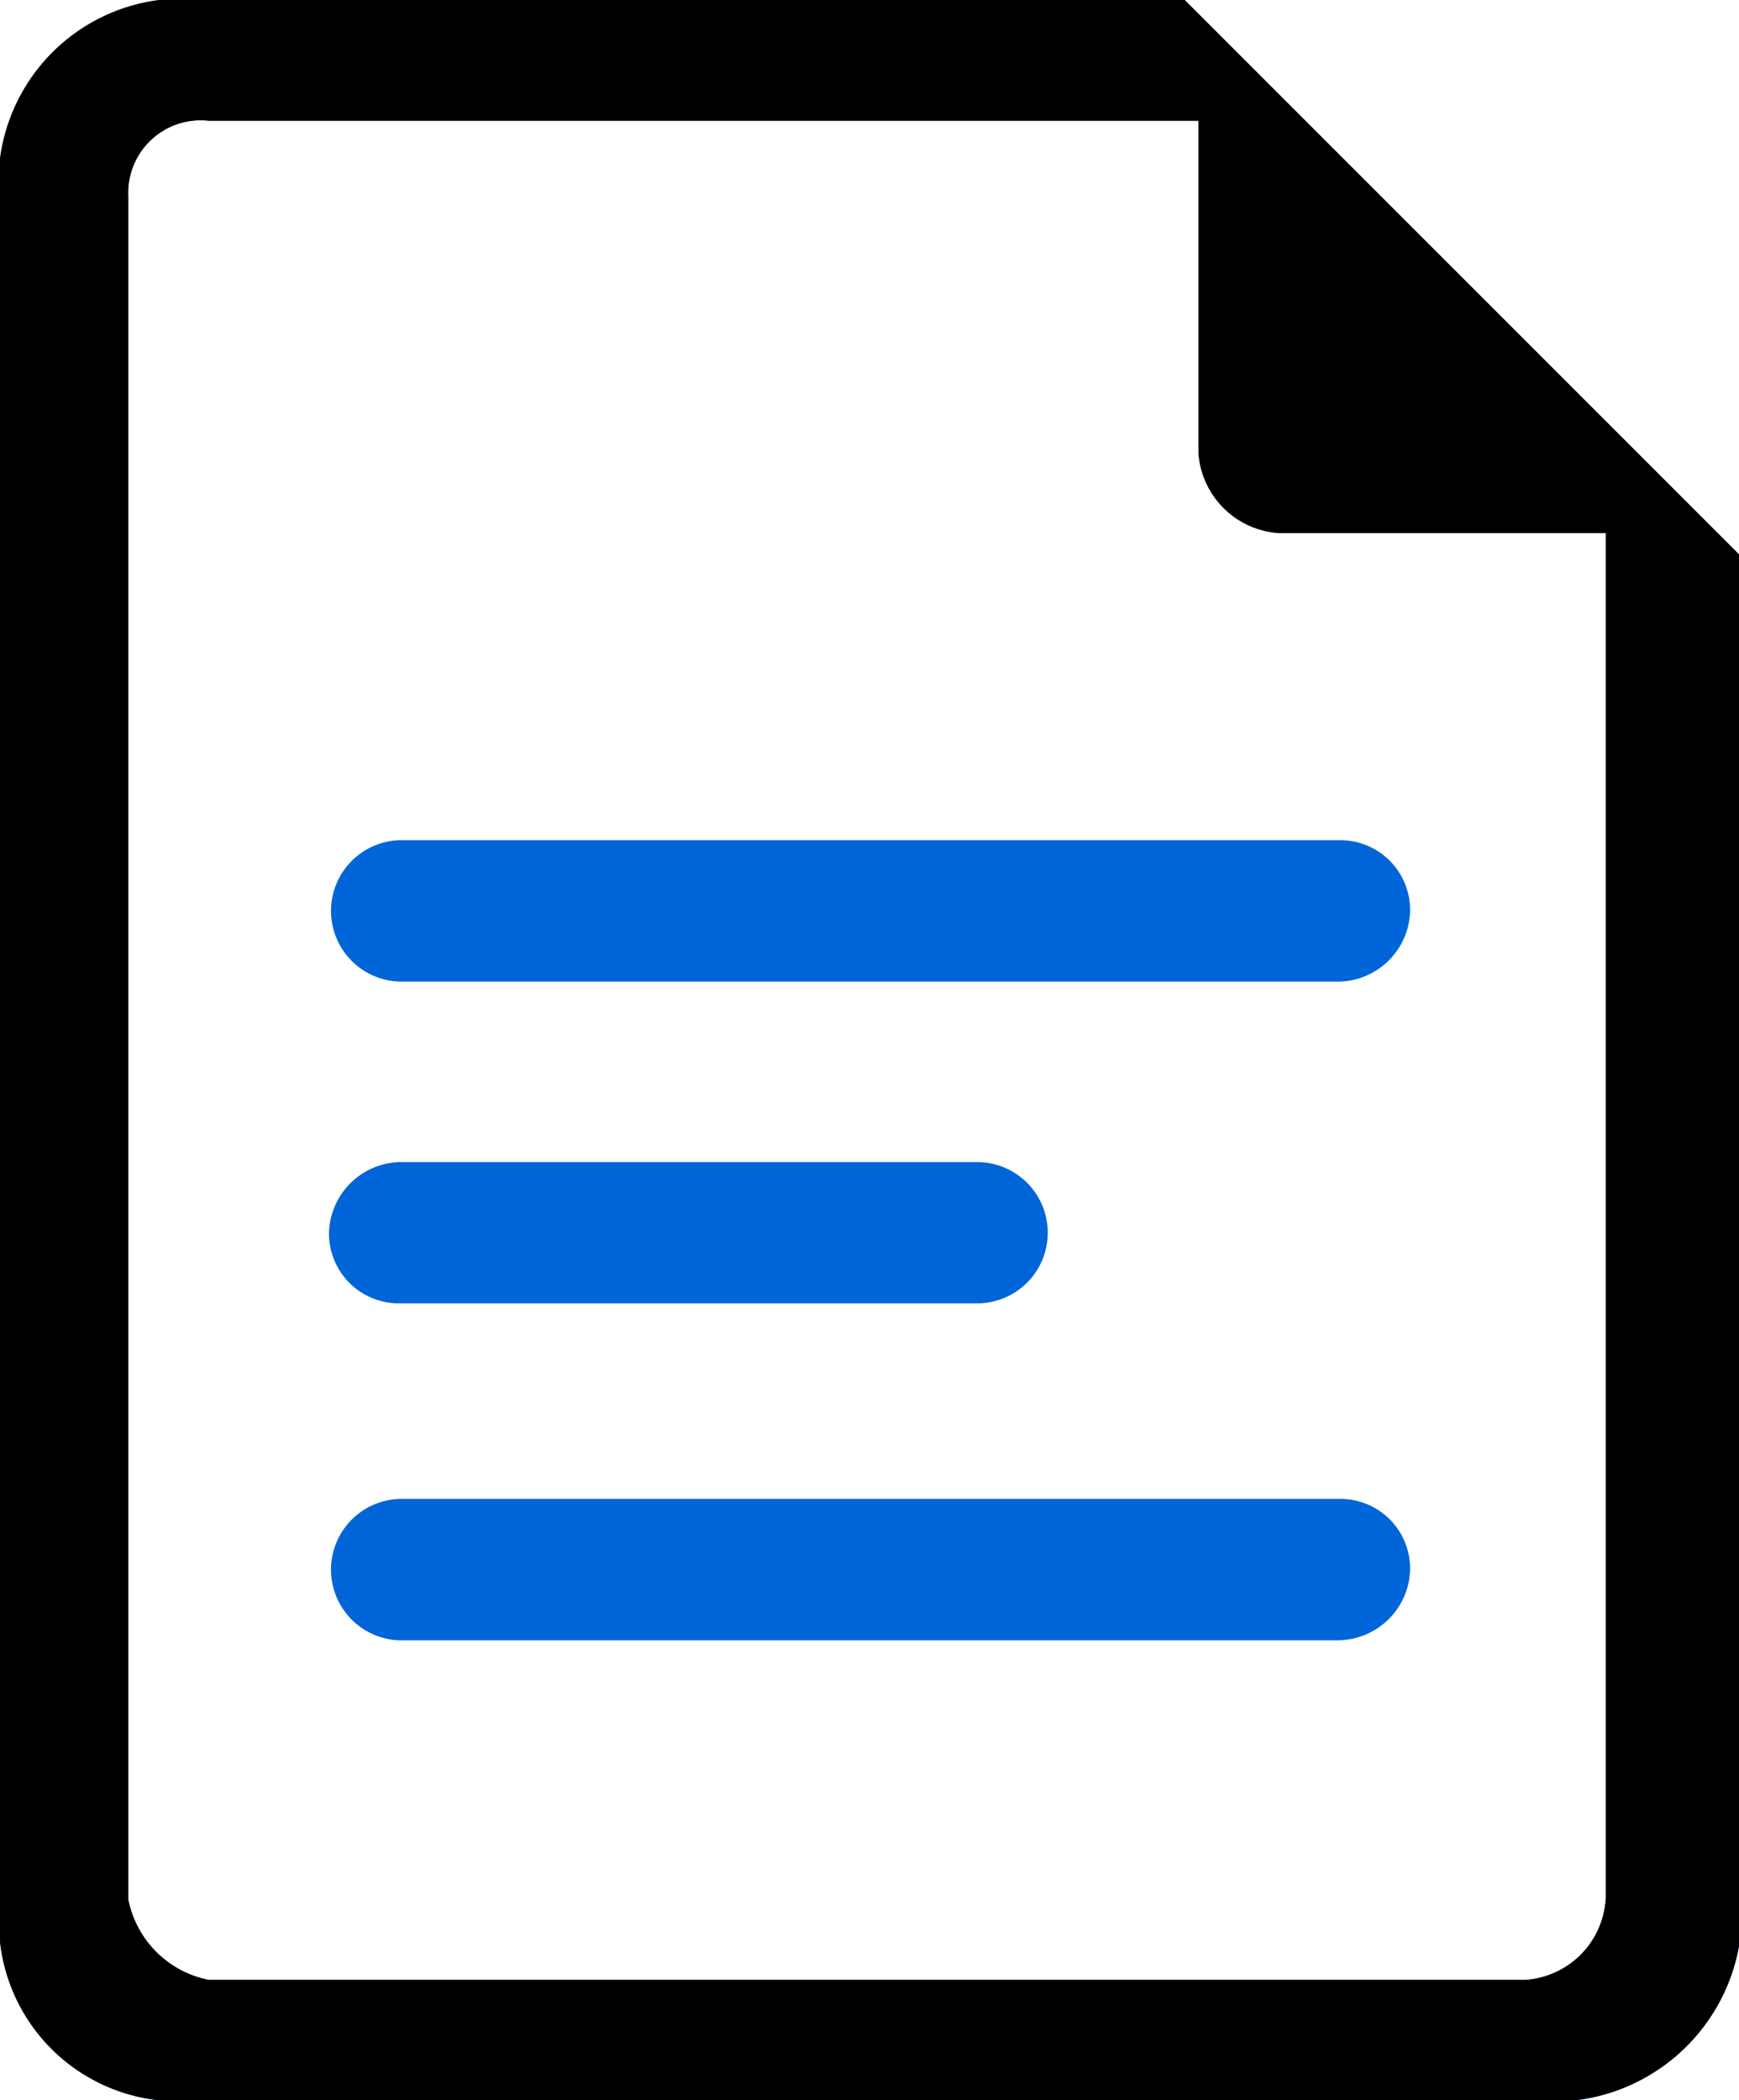
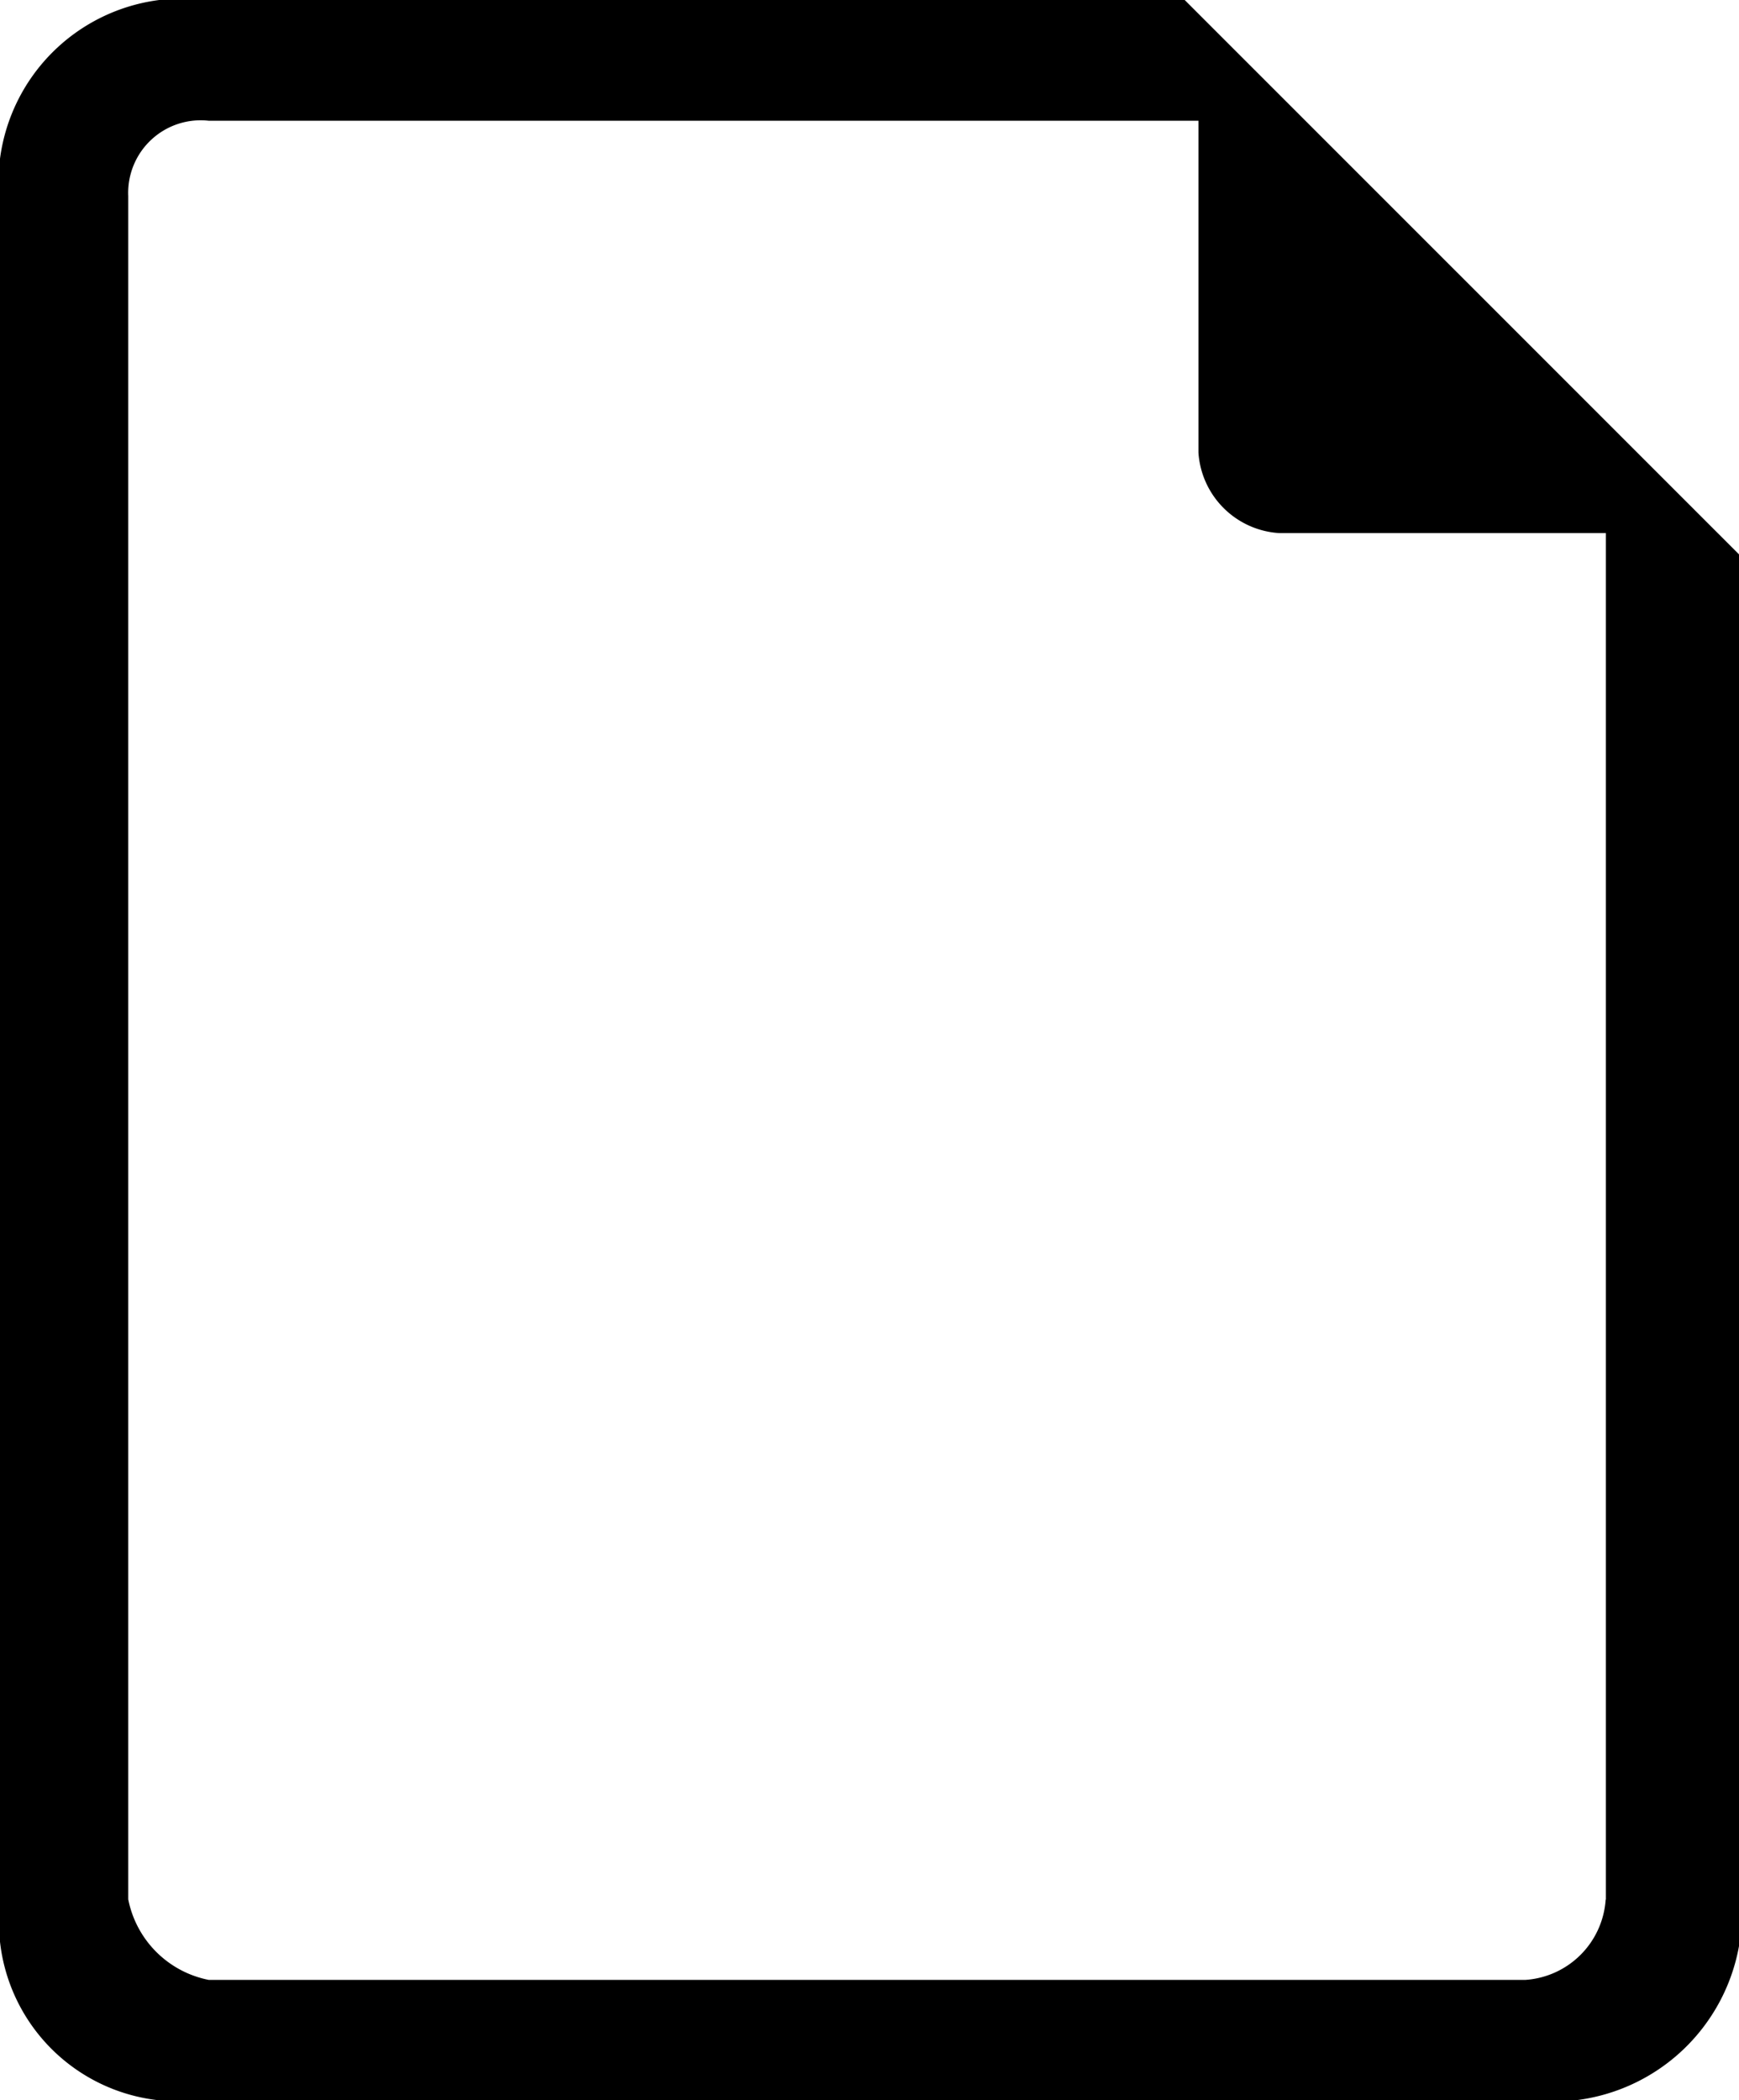
<svg xmlns="http://www.w3.org/2000/svg" width="30.224" height="36.492" viewBox="0 0 30.224 36.492">
  <defs>
    <style>.a{fill:#0065d9;}</style>
  </defs>
  <g transform="translate(-963.001 -1767)">
-     <path class="a" d="M105.923,0H88.1a3.2,3.2,0,0,0-2.768,2.765V33.728A3.116,3.116,0,0,0,88.1,36.492h24.61a3.285,3.285,0,0,0,2.847-2.679V9.632Zm7.317,33a1.5,1.5,0,0,1-1.4,1.4H88.962a1.776,1.776,0,0,1-1.4-1.4V3.406a1.26,1.26,0,0,1,1.4-1.308h17.2V7.862a1.5,1.5,0,0,0,1.4,1.4h5.681V33.007Zm-4.629-4.5H92.28a1.229,1.229,0,0,1,0-2.457h16.332a1.211,1.211,0,0,1,1.229,1.226,1.262,1.262,0,0,1-1.229,1.229ZM92.28,20.191h10.036a1.227,1.227,0,1,1,0,2.454H92.28a1.213,1.213,0,0,1-1.229-1.226A1.263,1.263,0,0,1,92.28,20.191Zm16.332-3.136H92.28a1.229,1.229,0,0,1,0-2.457h16.332a1.214,1.214,0,0,1,1.229,1.229A1.262,1.262,0,0,1,108.611,17.055Z" transform="translate(877.668 1767)" />
    <path d="M105.923,0H88.1a3.2,3.2,0,0,0-2.768,2.765V33.728A3.116,3.116,0,0,0,88.1,36.492h24.61a3.285,3.285,0,0,0,2.847-2.679V9.632Zm7.317,33a1.5,1.5,0,0,1-1.4,1.4H88.962a1.776,1.776,0,0,1-1.4-1.4V3.406a1.26,1.26,0,0,1,1.4-1.308h17.2V7.862a1.5,1.5,0,0,0,1.4,1.4h5.681V33.007Z" transform="translate(877.668 1767)" />
  </g>
</svg>